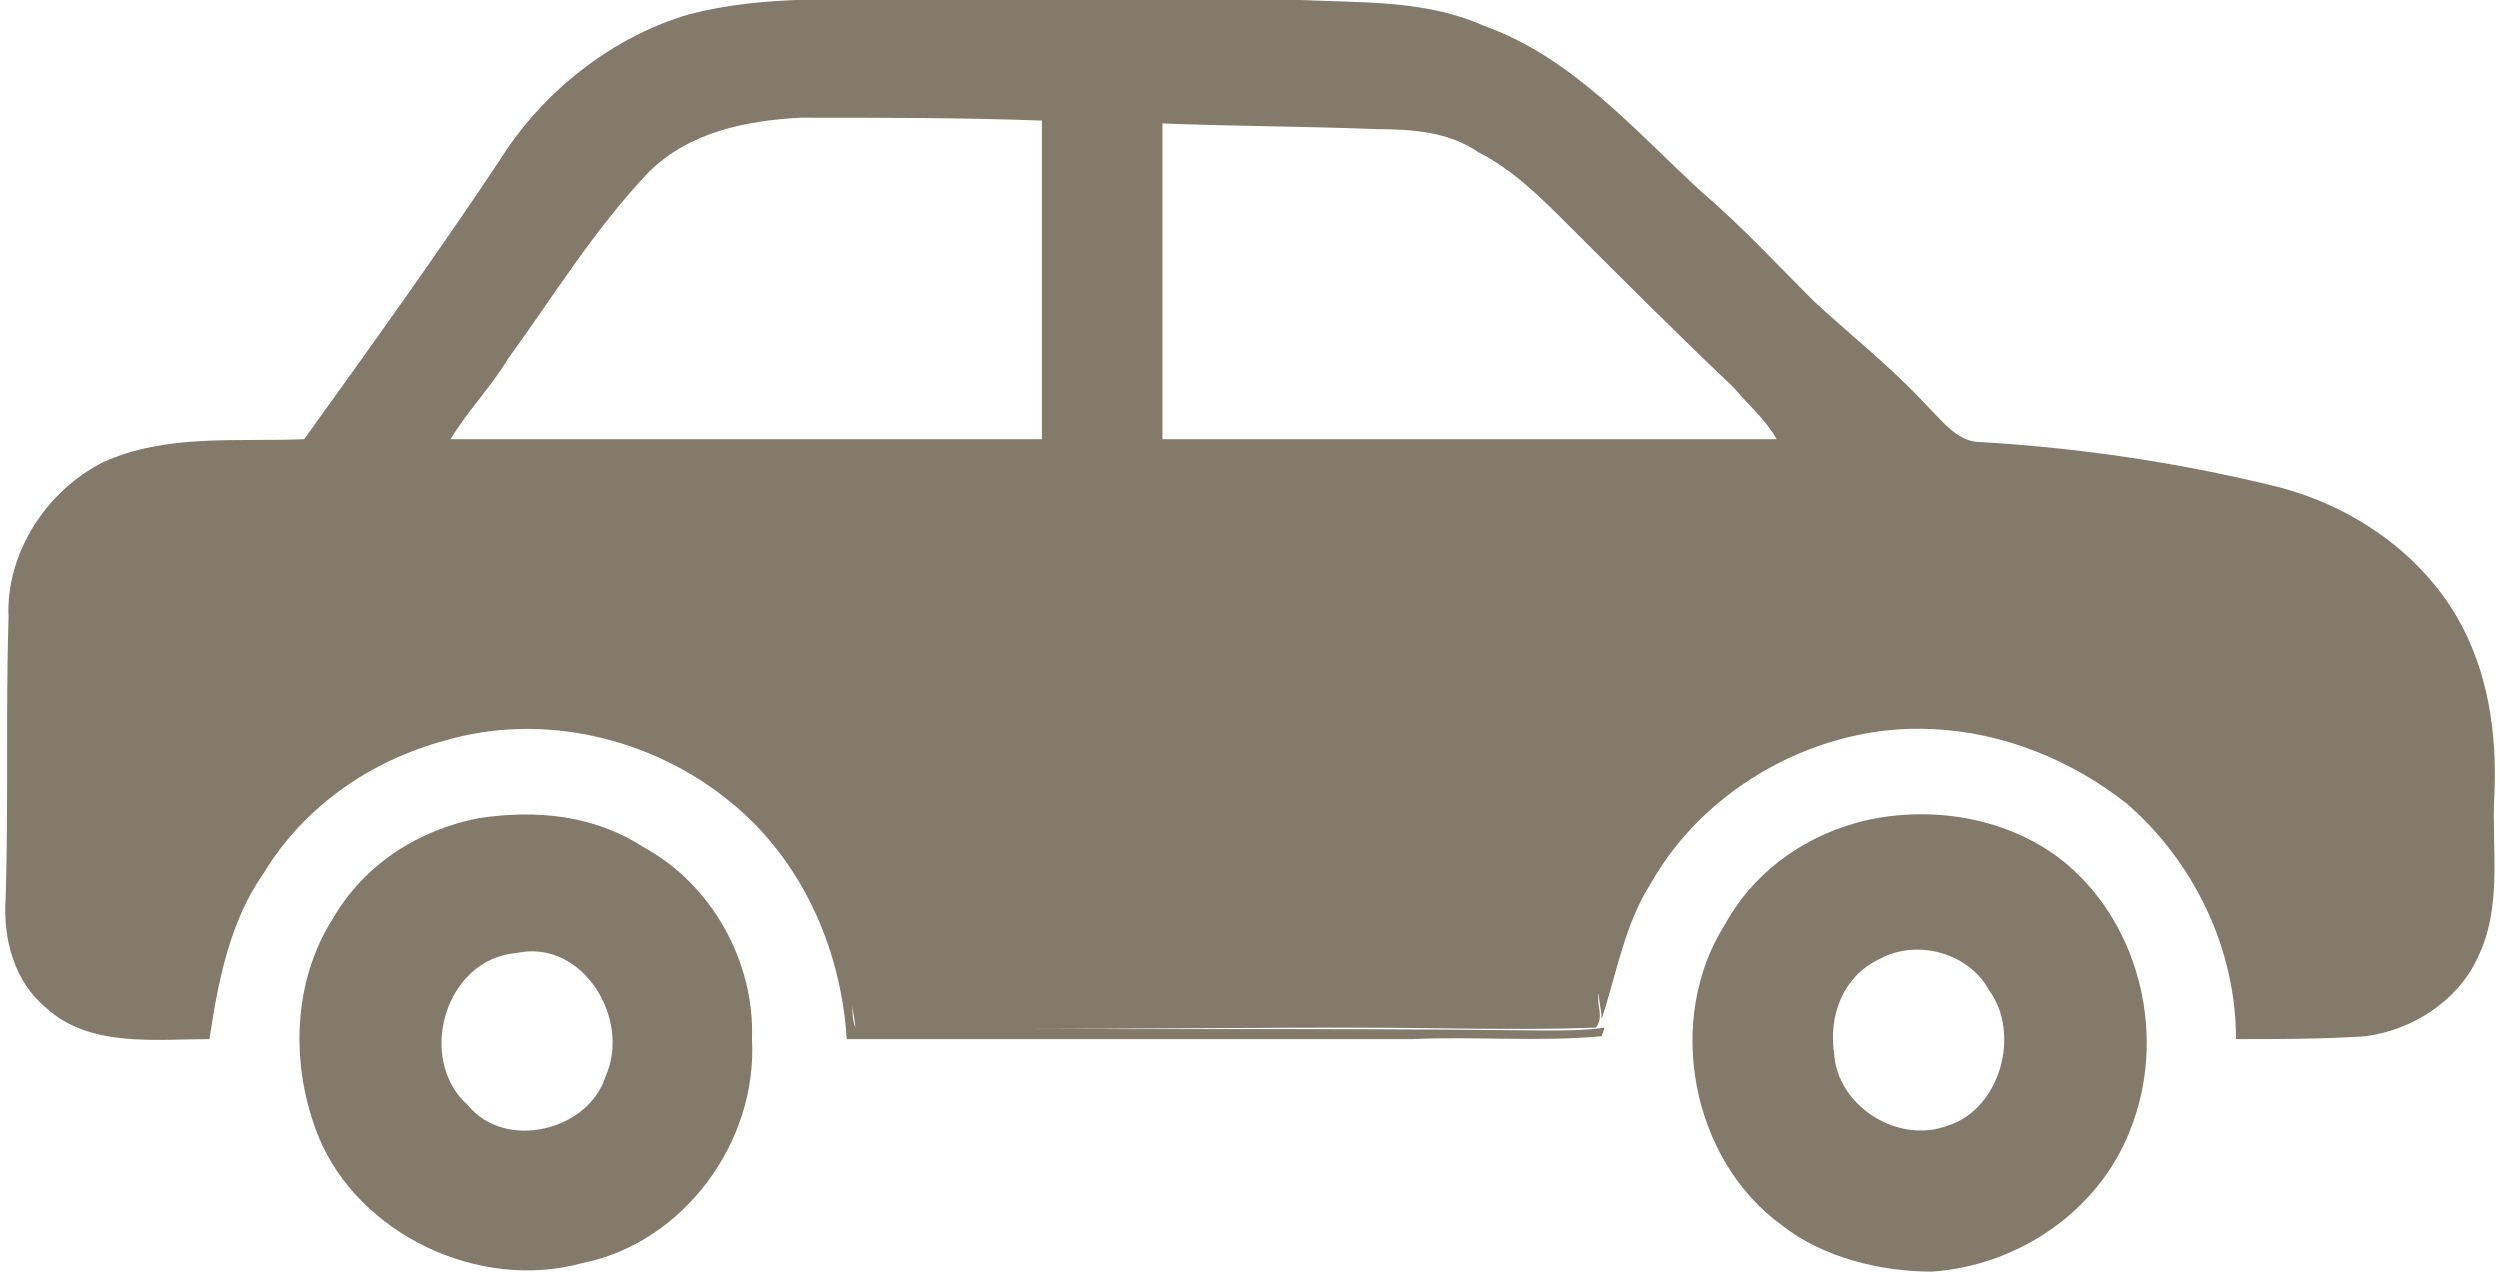
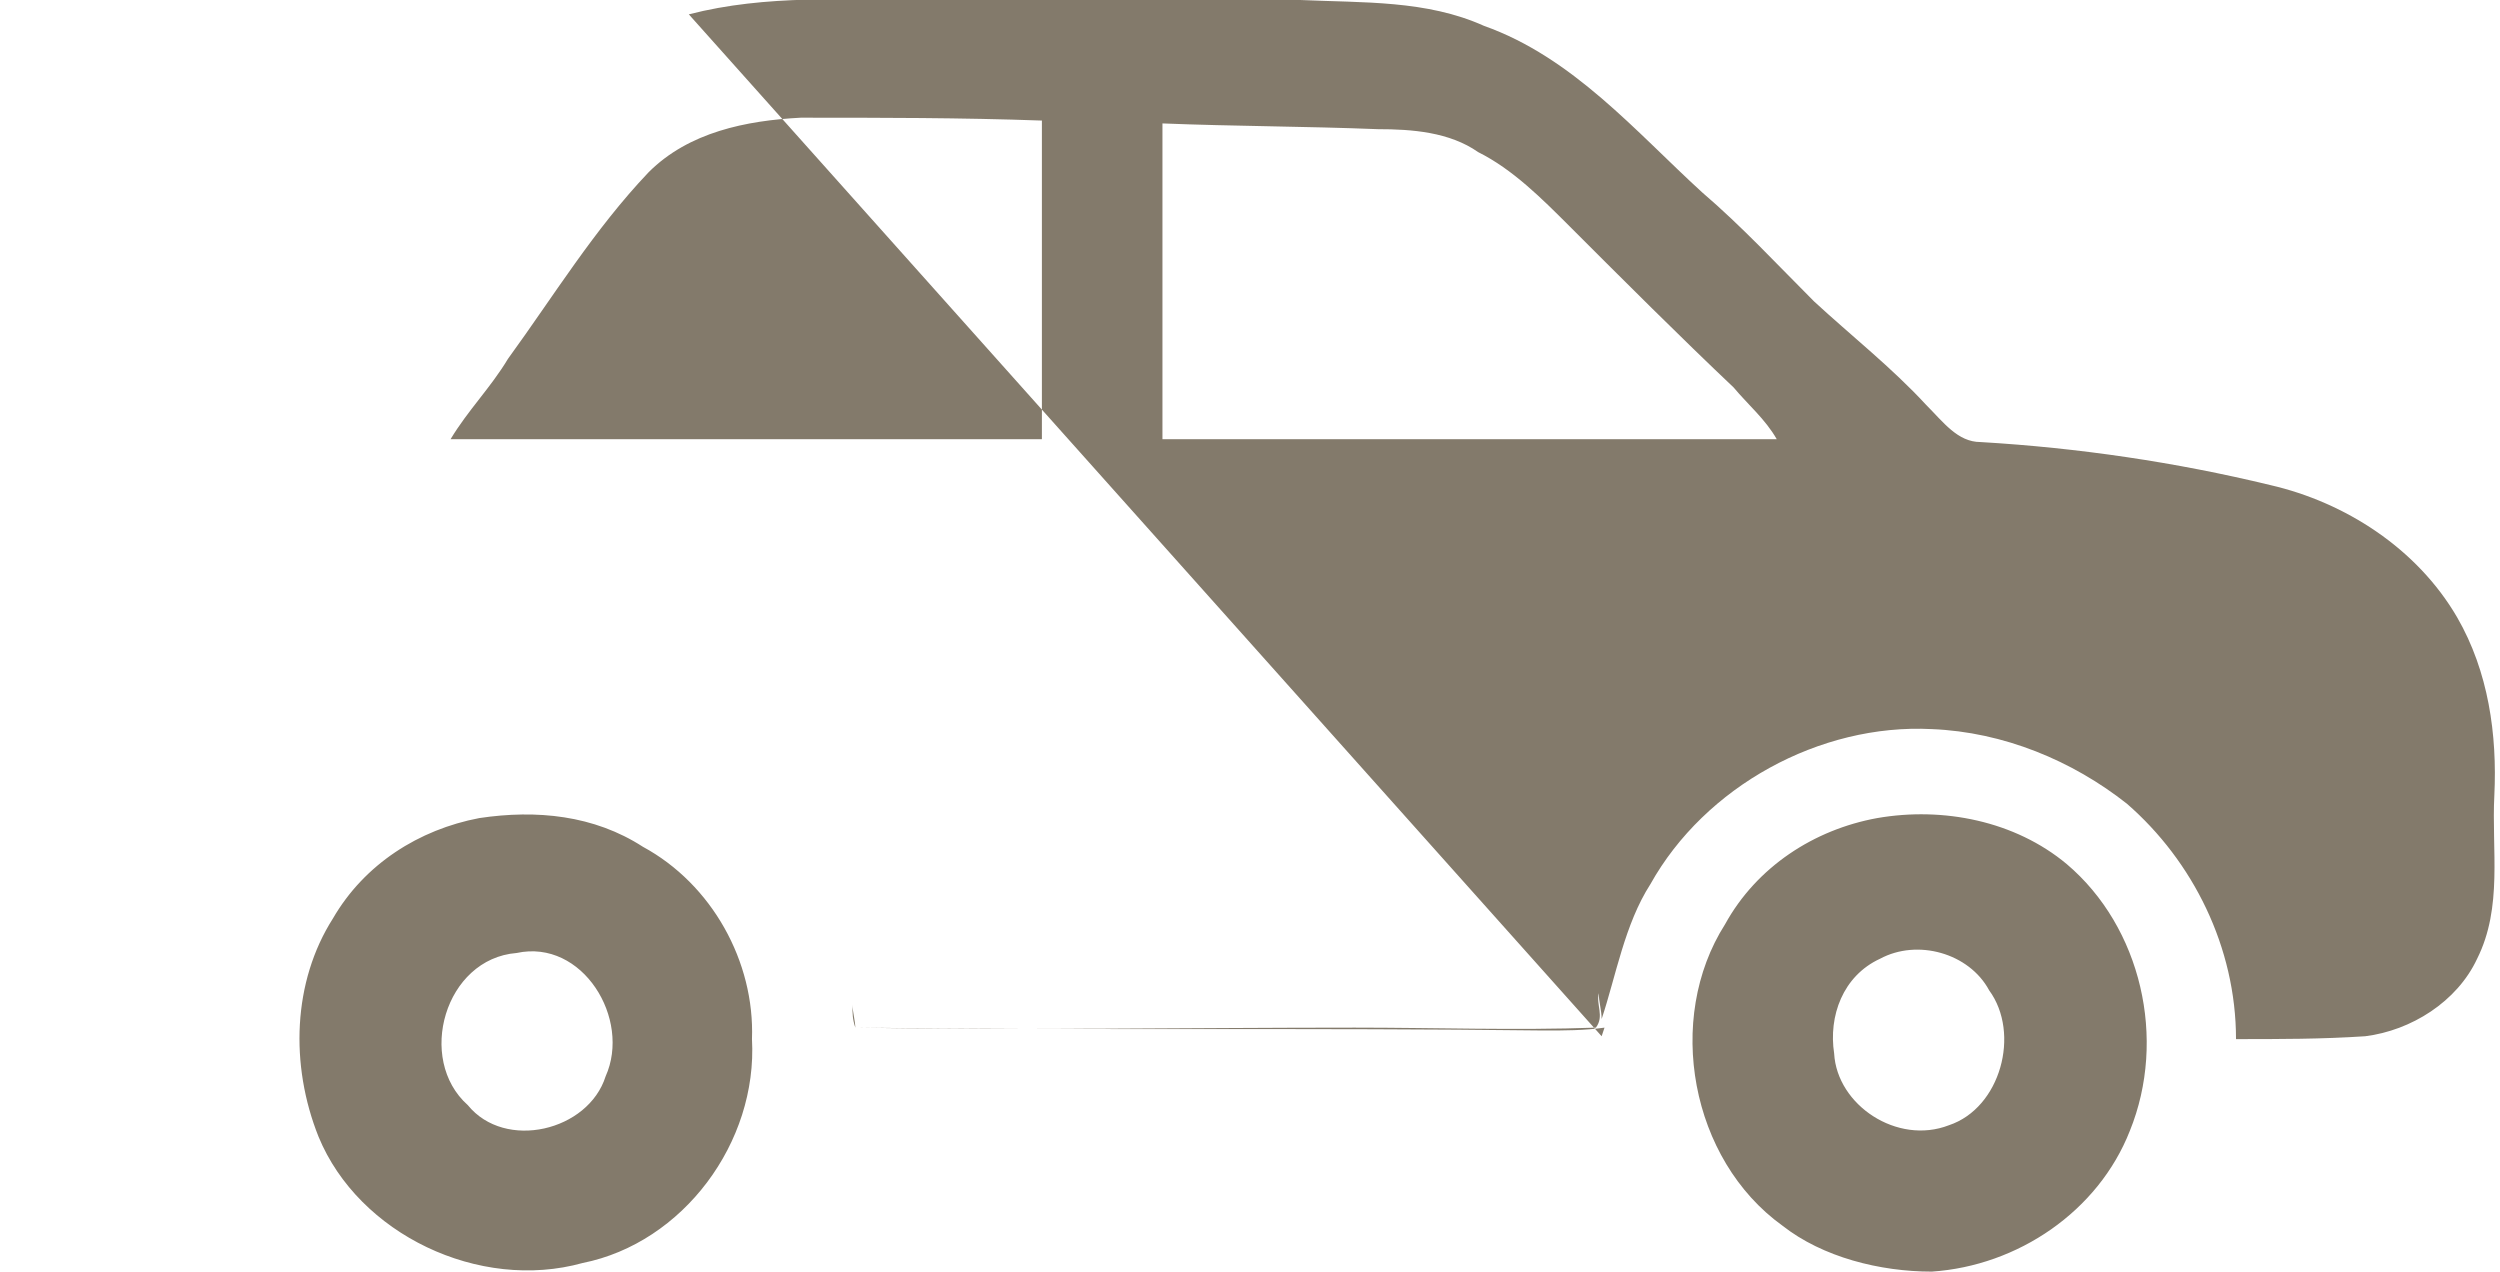
<svg xmlns="http://www.w3.org/2000/svg" xml:space="preserve" width="983px" height="500px" version="1.1" style="shape-rendering:geometricPrecision; text-rendering:geometricPrecision; image-rendering:optimizeQuality; fill-rule:evenodd; clip-rule:evenodd" viewBox="0 0 8.67 4.43">
  <defs>
    <style type="text/css">
   
    .fil0 {fill:#837A6B;fill-rule:nonzero}
   
  </style>
  </defs>
  <g id="Layer_x0020_1">
-     <path class="fil0" d="M2.38 0.05c0.27,-0.07 0.55,-0.05 0.83,-0.05 0.43,0 0.87,0 1.3,0 0.22,0.01 0.44,0 0.64,0.09 0.31,0.11 0.53,0.37 0.76,0.58 0.14,0.12 0.26,0.25 0.39,0.38 0.13,0.12 0.27,0.23 0.39,0.36 0.06,0.06 0.11,0.13 0.19,0.13 0.34,0.02 0.68,0.07 1.01,0.15 0.26,0.06 0.51,0.22 0.65,0.46 0.11,0.19 0.14,0.41 0.13,0.62 -0.01,0.19 0.03,0.39 -0.06,0.57 -0.07,0.15 -0.23,0.25 -0.39,0.27 -0.15,0.01 -0.3,0.01 -0.45,0.01 0,-0.32 -0.15,-0.62 -0.38,-0.82 -0.19,-0.15 -0.43,-0.25 -0.68,-0.26 -0.39,-0.02 -0.79,0.2 -0.98,0.54 -0.09,0.14 -0.12,0.32 -0.17,0.47 0,-0.03 -0.01,-0.06 -0.01,-0.09 -0.01,0.04 0.02,0.08 -0.01,0.12 -0.28,0.01 -0.56,0 -0.84,0 -0.58,0 -1.16,0.01 -1.74,0 0,-0.02 -0.01,-0.06 -0.01,-0.08 0,0.03 0,0.05 0.01,0.08 0.8,0.01 1.6,0 2.4,0.01 0.07,0 0.14,0 0.21,-0.01l-0.01 0.03c-0.22,0.02 -0.44,0 -0.66,0.01 -0.66,0 -1.32,0 -1.97,0 -0.02,-0.32 -0.16,-0.63 -0.41,-0.83 -0.27,-0.22 -0.65,-0.31 -0.99,-0.21 -0.26,0.07 -0.49,0.23 -0.63,0.46 -0.12,0.17 -0.16,0.38 -0.19,0.58 -0.19,0 -0.42,0.03 -0.57,-0.11 -0.11,-0.09 -0.15,-0.24 -0.14,-0.38 0.01,-0.32 0,-0.65 0.01,-0.98 -0.01,-0.22 0.13,-0.44 0.33,-0.54 0.22,-0.1 0.47,-0.07 0.7,-0.08 0.23,-0.32 0.46,-0.64 0.68,-0.97 0.15,-0.24 0.39,-0.43 0.66,-0.51zm4.14 2.8c0.23,-0.04 0.48,0.01 0.66,0.16 0.26,0.22 0.35,0.61 0.22,0.93 -0.11,0.28 -0.39,0.47 -0.69,0.49 -0.18,0 -0.38,-0.05 -0.52,-0.16 -0.32,-0.23 -0.41,-0.72 -0.2,-1.05 0.11,-0.2 0.31,-0.33 0.53,-0.37zm0.01 0.49c-0.13,0.06 -0.18,0.2 -0.16,0.33 0.01,0.18 0.22,0.32 0.4,0.25 0.18,-0.06 0.25,-0.32 0.14,-0.47 -0.07,-0.13 -0.25,-0.18 -0.38,-0.11zm-4.88 -0.49c0.2,-0.03 0.4,-0.01 0.57,0.1 0.24,0.13 0.39,0.4 0.38,0.67 0.02,0.36 -0.24,0.71 -0.59,0.78 -0.36,0.1 -0.78,-0.1 -0.92,-0.44 -0.1,-0.25 -0.09,-0.54 0.05,-0.76 0.11,-0.19 0.3,-0.31 0.51,-0.35zm0.13 0.47c-0.25,0.02 -0.35,0.37 -0.17,0.53 0.13,0.16 0.42,0.09 0.48,-0.1 0.09,-0.2 -0.08,-0.48 -0.31,-0.43zm0.46 -2.72c-0.19,0.2 -0.33,0.43 -0.49,0.65 -0.06,0.1 -0.14,0.18 -0.2,0.28 0.69,0 1.37,0 2.06,0 0,-0.37 0,-0.74 0,-1.11 -0.28,-0.01 -0.56,-0.01 -0.84,-0.01 -0.19,0.01 -0.39,0.05 -0.53,0.19zm1.79 -0.17c0,0.37 0,0.73 0,1.1 0.71,0 1.43,0 2.14,0 -0.04,-0.07 -0.1,-0.12 -0.15,-0.18 -0.19,-0.18 -0.38,-0.37 -0.57,-0.56 -0.1,-0.1 -0.2,-0.2 -0.32,-0.26 -0.1,-0.07 -0.23,-0.08 -0.35,-0.08 -0.25,-0.01 -0.5,-0.01 -0.75,-0.02z" />
+     <path class="fil0" d="M2.38 0.05c0.27,-0.07 0.55,-0.05 0.83,-0.05 0.43,0 0.87,0 1.3,0 0.22,0.01 0.44,0 0.64,0.09 0.31,0.11 0.53,0.37 0.76,0.58 0.14,0.12 0.26,0.25 0.39,0.38 0.13,0.12 0.27,0.23 0.39,0.36 0.06,0.06 0.11,0.13 0.19,0.13 0.34,0.02 0.68,0.07 1.01,0.15 0.26,0.06 0.51,0.22 0.65,0.46 0.11,0.19 0.14,0.41 0.13,0.62 -0.01,0.19 0.03,0.39 -0.06,0.57 -0.07,0.15 -0.23,0.25 -0.39,0.27 -0.15,0.01 -0.3,0.01 -0.45,0.01 0,-0.32 -0.15,-0.62 -0.38,-0.82 -0.19,-0.15 -0.43,-0.25 -0.68,-0.26 -0.39,-0.02 -0.79,0.2 -0.98,0.54 -0.09,0.14 -0.12,0.32 -0.17,0.47 0,-0.03 -0.01,-0.06 -0.01,-0.09 -0.01,0.04 0.02,0.08 -0.01,0.12 -0.28,0.01 -0.56,0 -0.84,0 -0.58,0 -1.16,0.01 -1.74,0 0,-0.02 -0.01,-0.06 -0.01,-0.08 0,0.03 0,0.05 0.01,0.08 0.8,0.01 1.6,0 2.4,0.01 0.07,0 0.14,0 0.21,-0.01l-0.01 0.03zm4.14 2.8c0.23,-0.04 0.48,0.01 0.66,0.16 0.26,0.22 0.35,0.61 0.22,0.93 -0.11,0.28 -0.39,0.47 -0.69,0.49 -0.18,0 -0.38,-0.05 -0.52,-0.16 -0.32,-0.23 -0.41,-0.72 -0.2,-1.05 0.11,-0.2 0.31,-0.33 0.53,-0.37zm0.01 0.49c-0.13,0.06 -0.18,0.2 -0.16,0.33 0.01,0.18 0.22,0.32 0.4,0.25 0.18,-0.06 0.25,-0.32 0.14,-0.47 -0.07,-0.13 -0.25,-0.18 -0.38,-0.11zm-4.88 -0.49c0.2,-0.03 0.4,-0.01 0.57,0.1 0.24,0.13 0.39,0.4 0.38,0.67 0.02,0.36 -0.24,0.71 -0.59,0.78 -0.36,0.1 -0.78,-0.1 -0.92,-0.44 -0.1,-0.25 -0.09,-0.54 0.05,-0.76 0.11,-0.19 0.3,-0.31 0.51,-0.35zm0.13 0.47c-0.25,0.02 -0.35,0.37 -0.17,0.53 0.13,0.16 0.42,0.09 0.48,-0.1 0.09,-0.2 -0.08,-0.48 -0.31,-0.43zm0.46 -2.72c-0.19,0.2 -0.33,0.43 -0.49,0.65 -0.06,0.1 -0.14,0.18 -0.2,0.28 0.69,0 1.37,0 2.06,0 0,-0.37 0,-0.74 0,-1.11 -0.28,-0.01 -0.56,-0.01 -0.84,-0.01 -0.19,0.01 -0.39,0.05 -0.53,0.19zm1.79 -0.17c0,0.37 0,0.73 0,1.1 0.71,0 1.43,0 2.14,0 -0.04,-0.07 -0.1,-0.12 -0.15,-0.18 -0.19,-0.18 -0.38,-0.37 -0.57,-0.56 -0.1,-0.1 -0.2,-0.2 -0.32,-0.26 -0.1,-0.07 -0.23,-0.08 -0.35,-0.08 -0.25,-0.01 -0.5,-0.01 -0.75,-0.02z" />
  </g>
</svg>